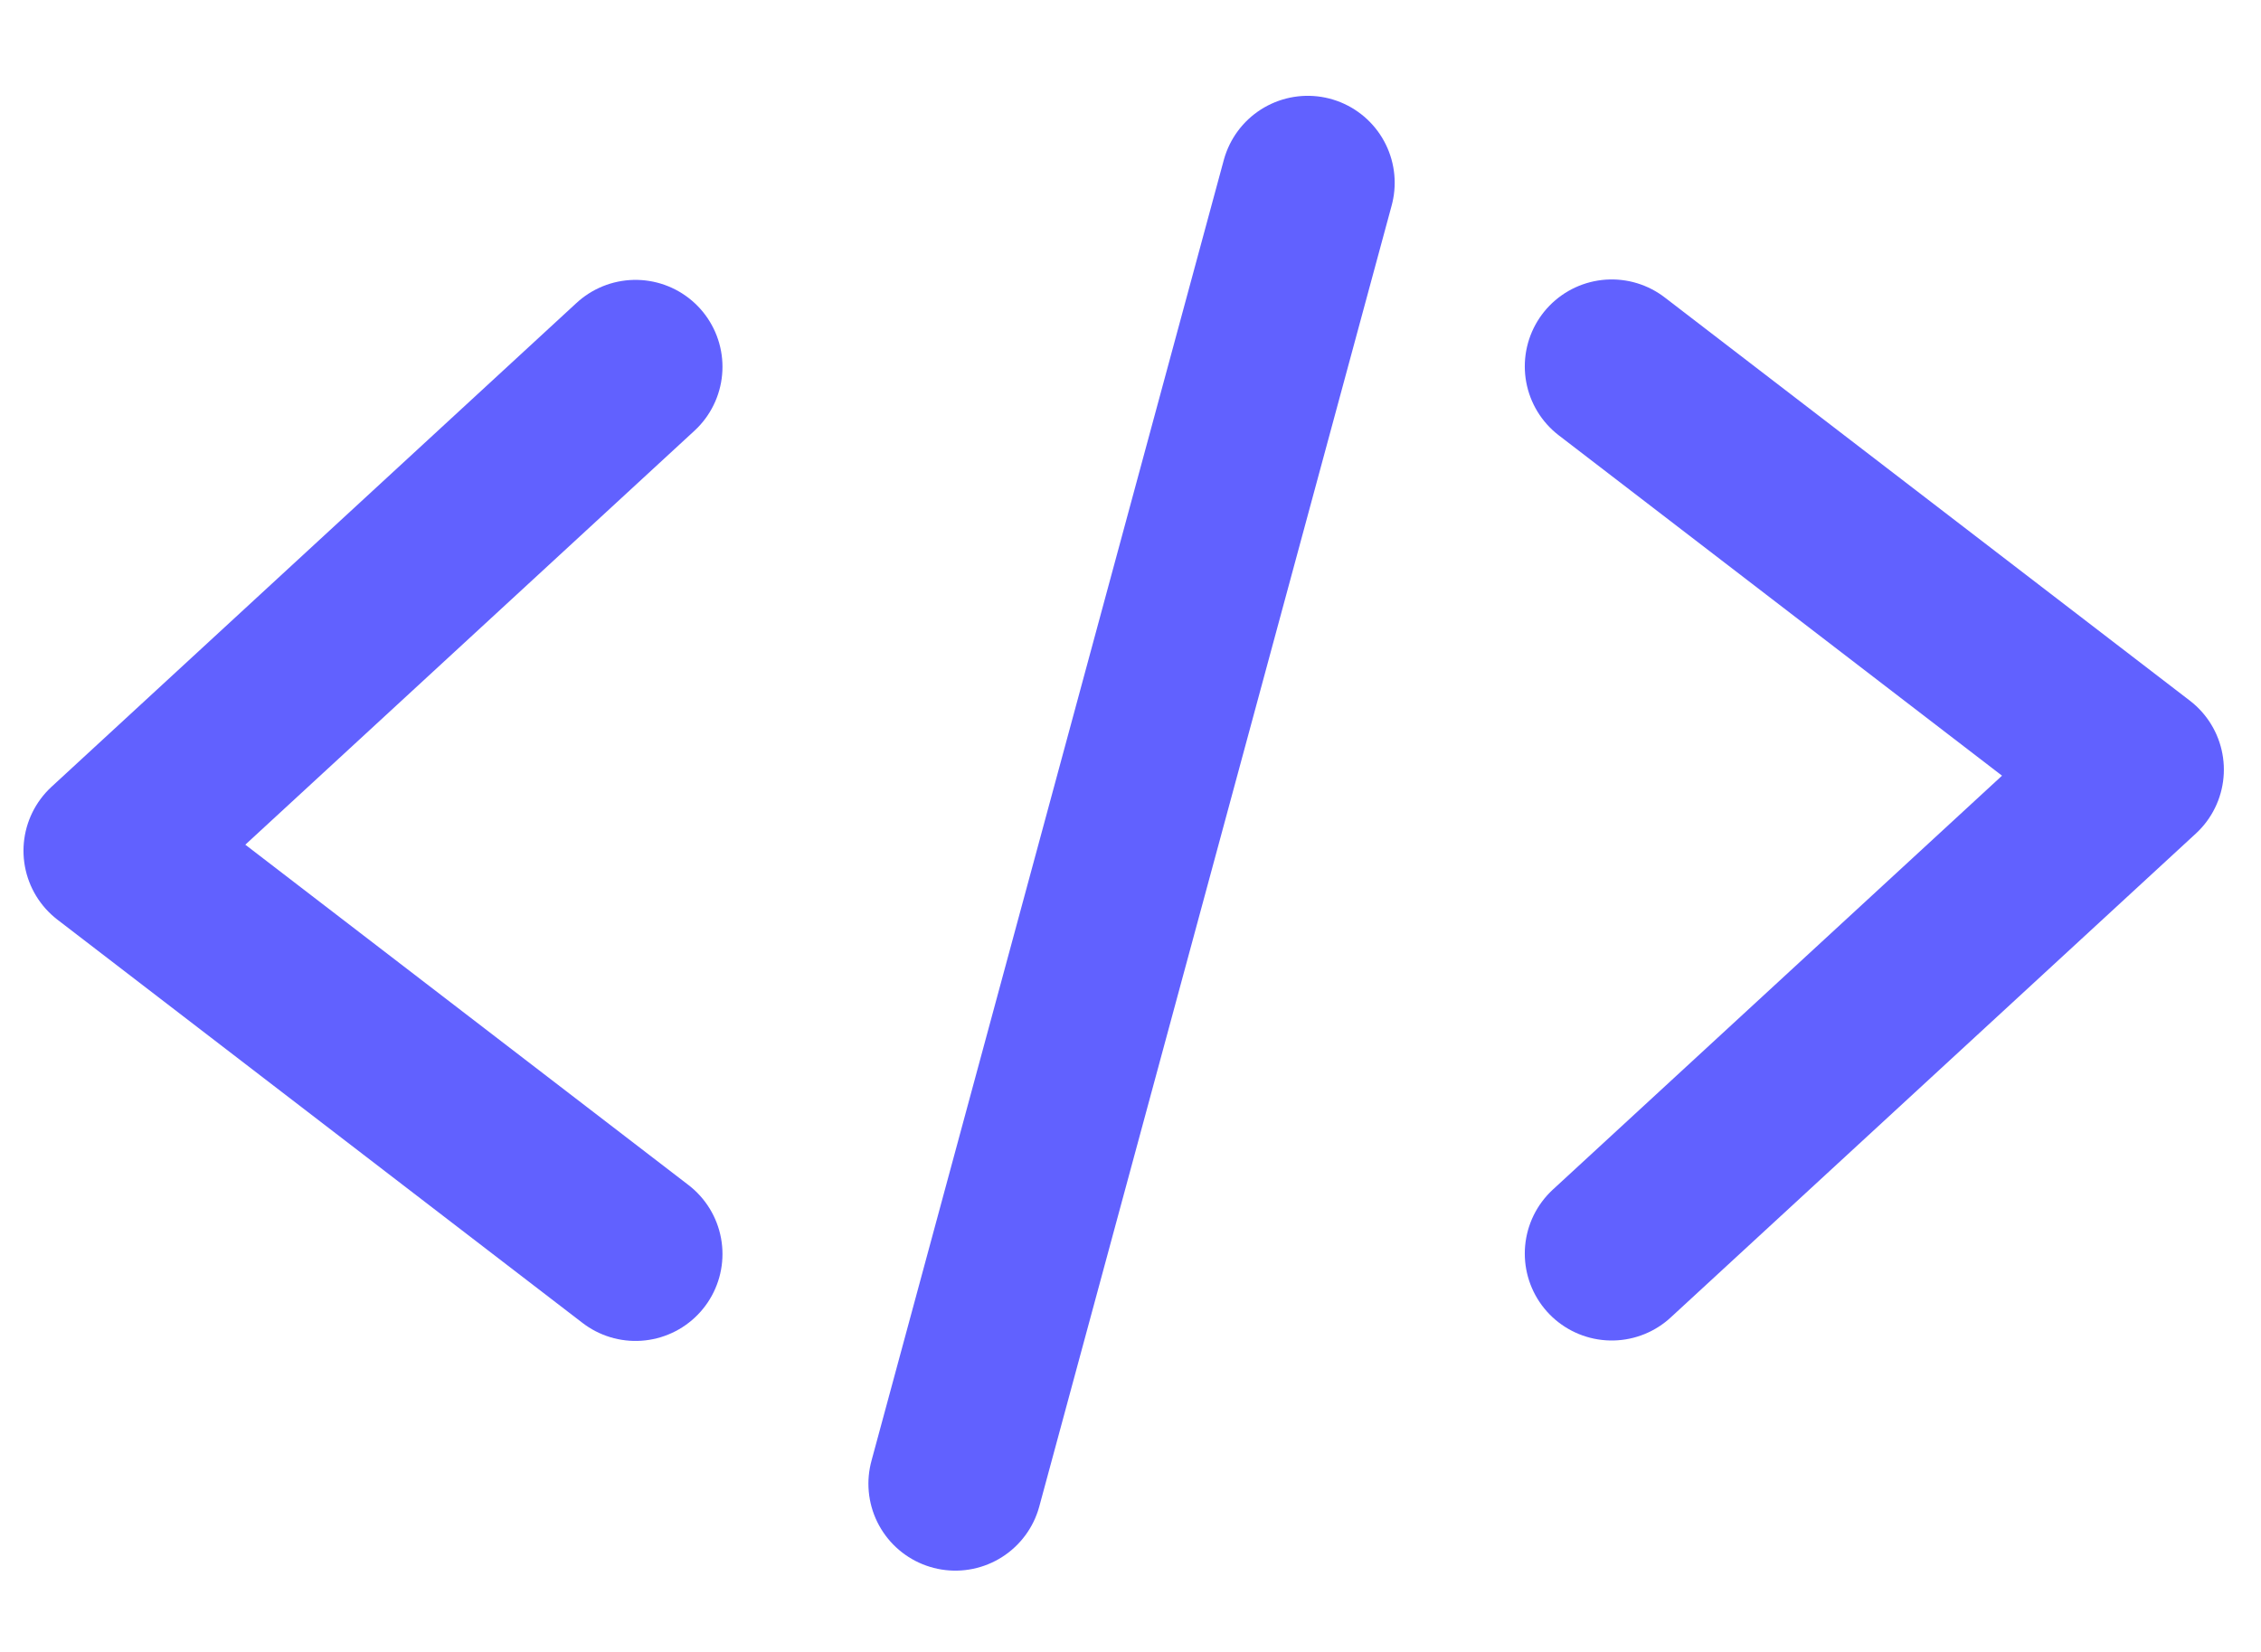
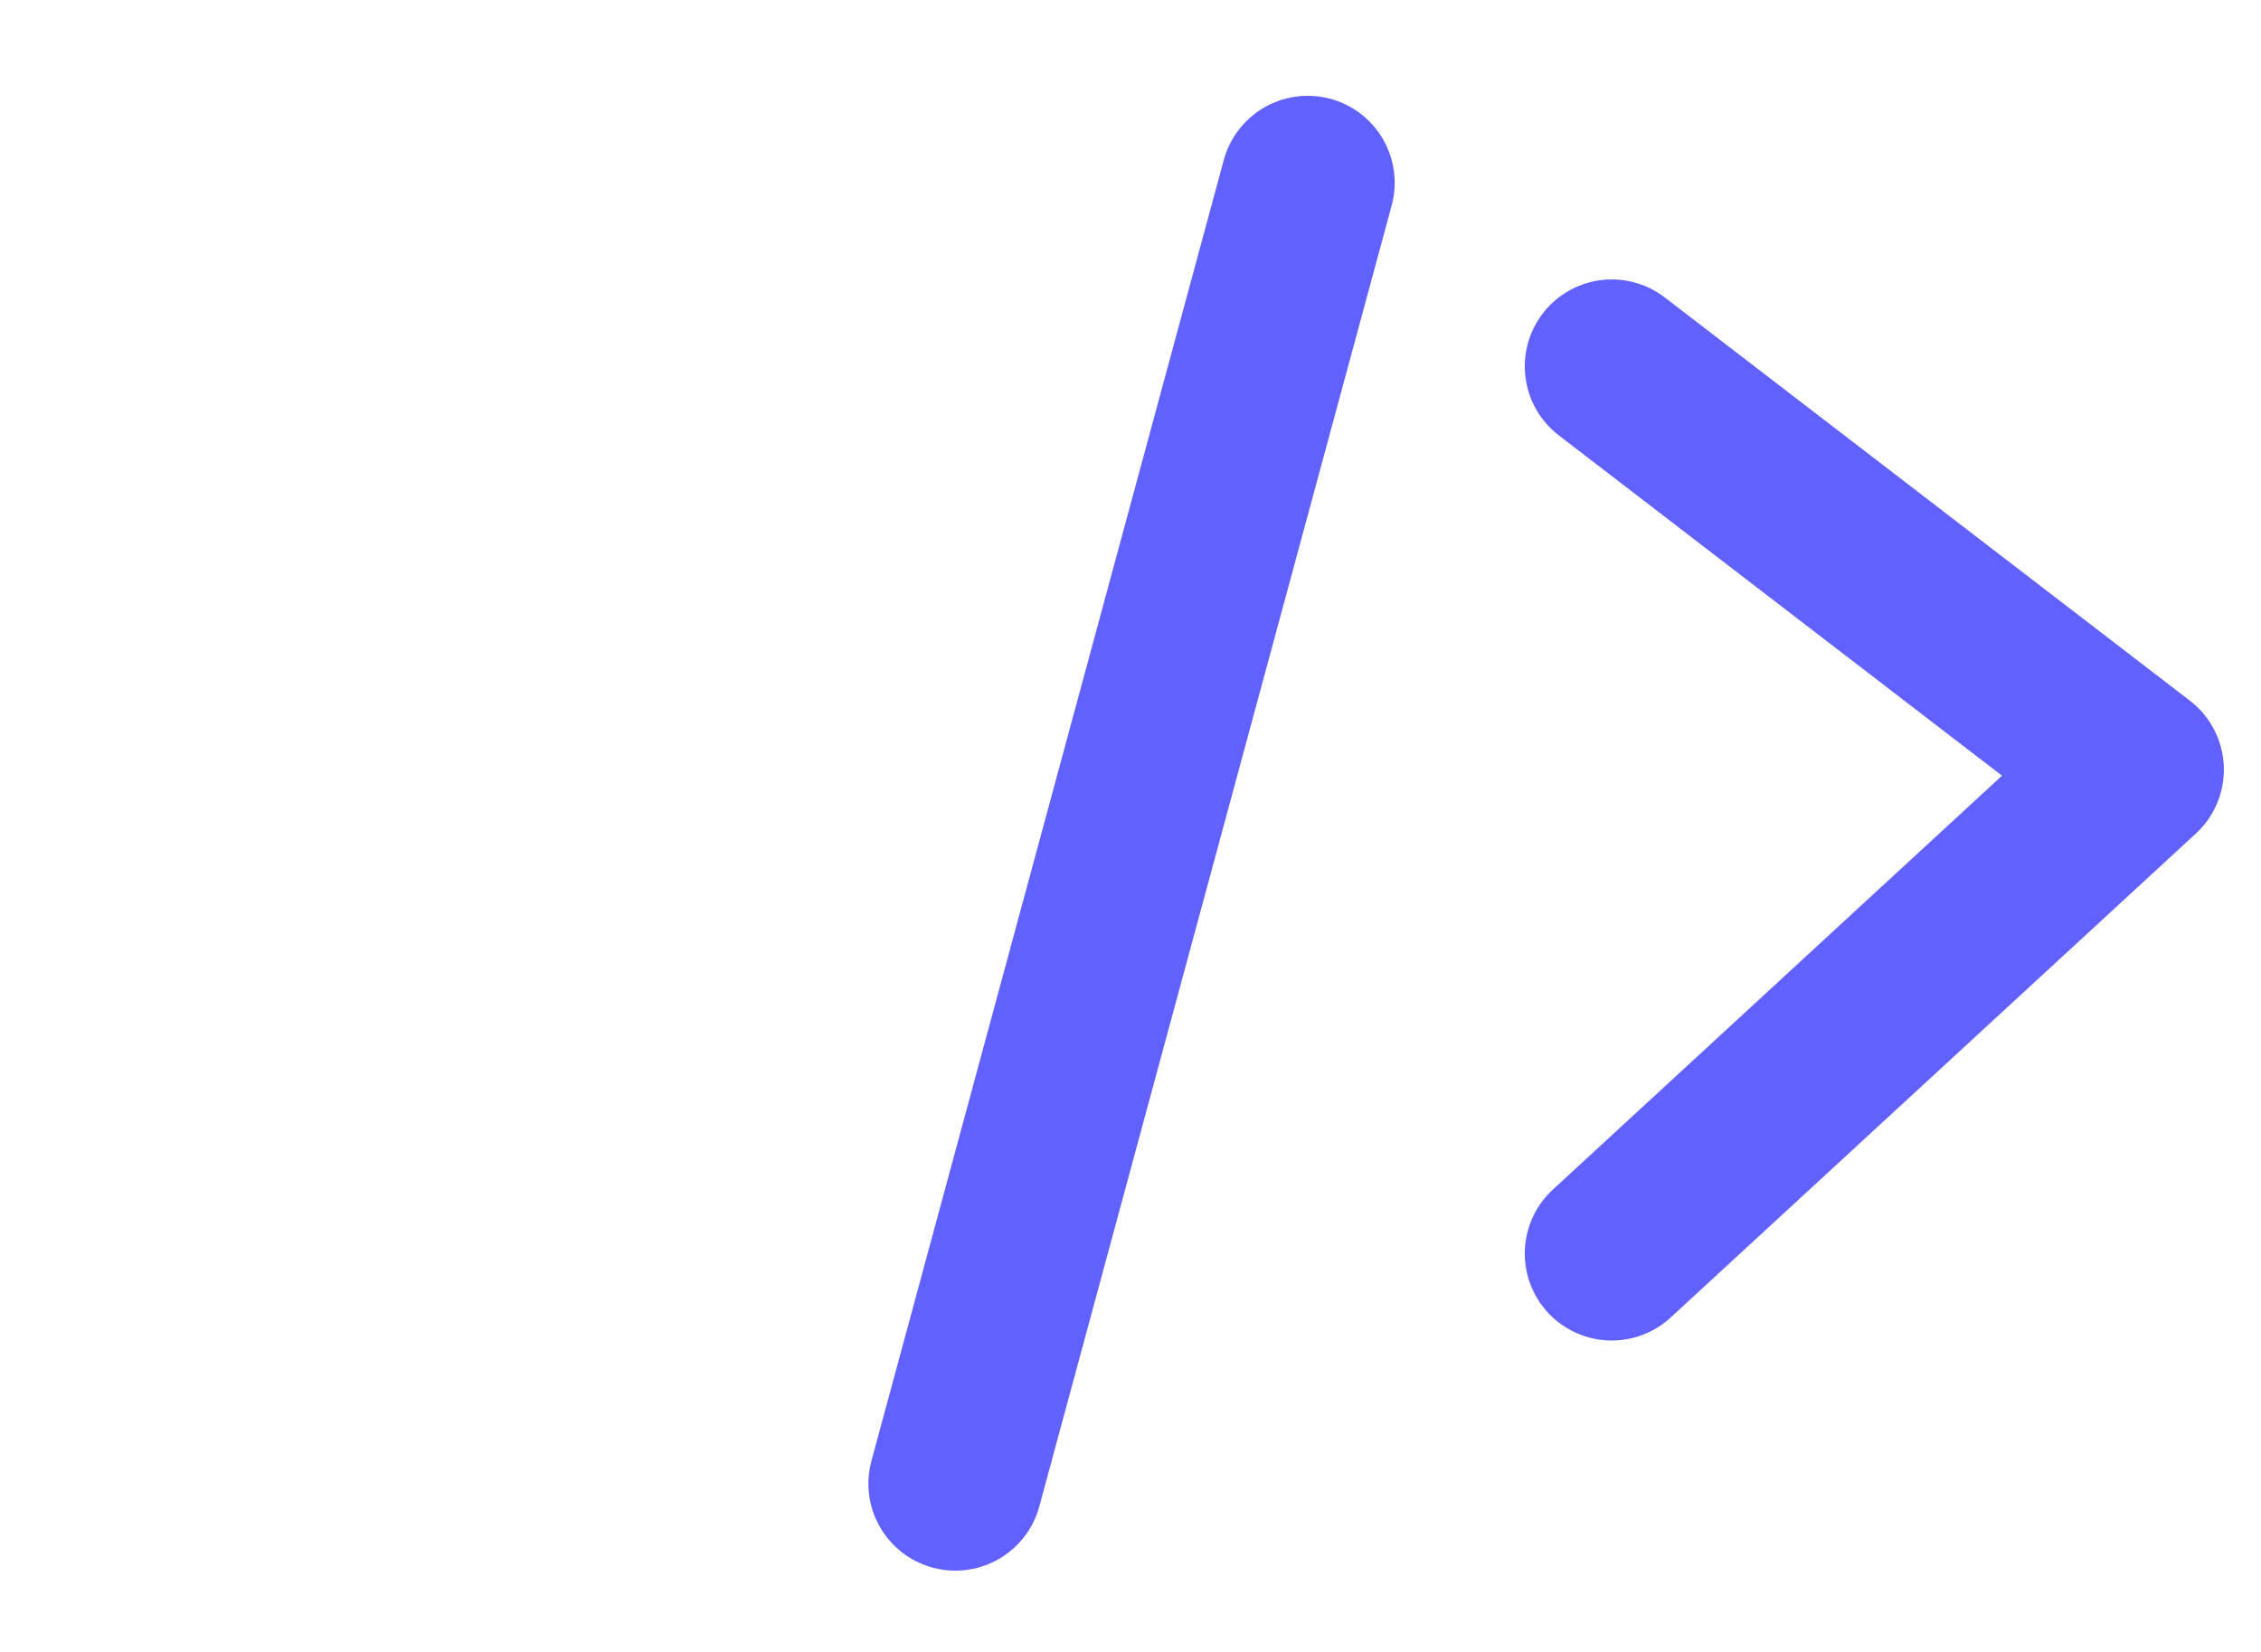
<svg xmlns="http://www.w3.org/2000/svg" width="26" height="19" viewBox="0 0 26 19" fill="none">
  <path d="M18.534 14.418L24.573 8.852L18.534 4.214" stroke="#6161FF" stroke-width="2" stroke-linecap="round" stroke-linejoin="round" />
-   <path d="M7.308 4.219L1.27 9.785L7.308 14.423" stroke="#6161FF" stroke-width="2" stroke-linecap="round" stroke-linejoin="round" />
  <line x1="15.038" y1="2.102" x2="10.986" y2="17.065" stroke="#6161FF" stroke-width="2" stroke-linecap="round" stroke-linejoin="round" />
</svg>